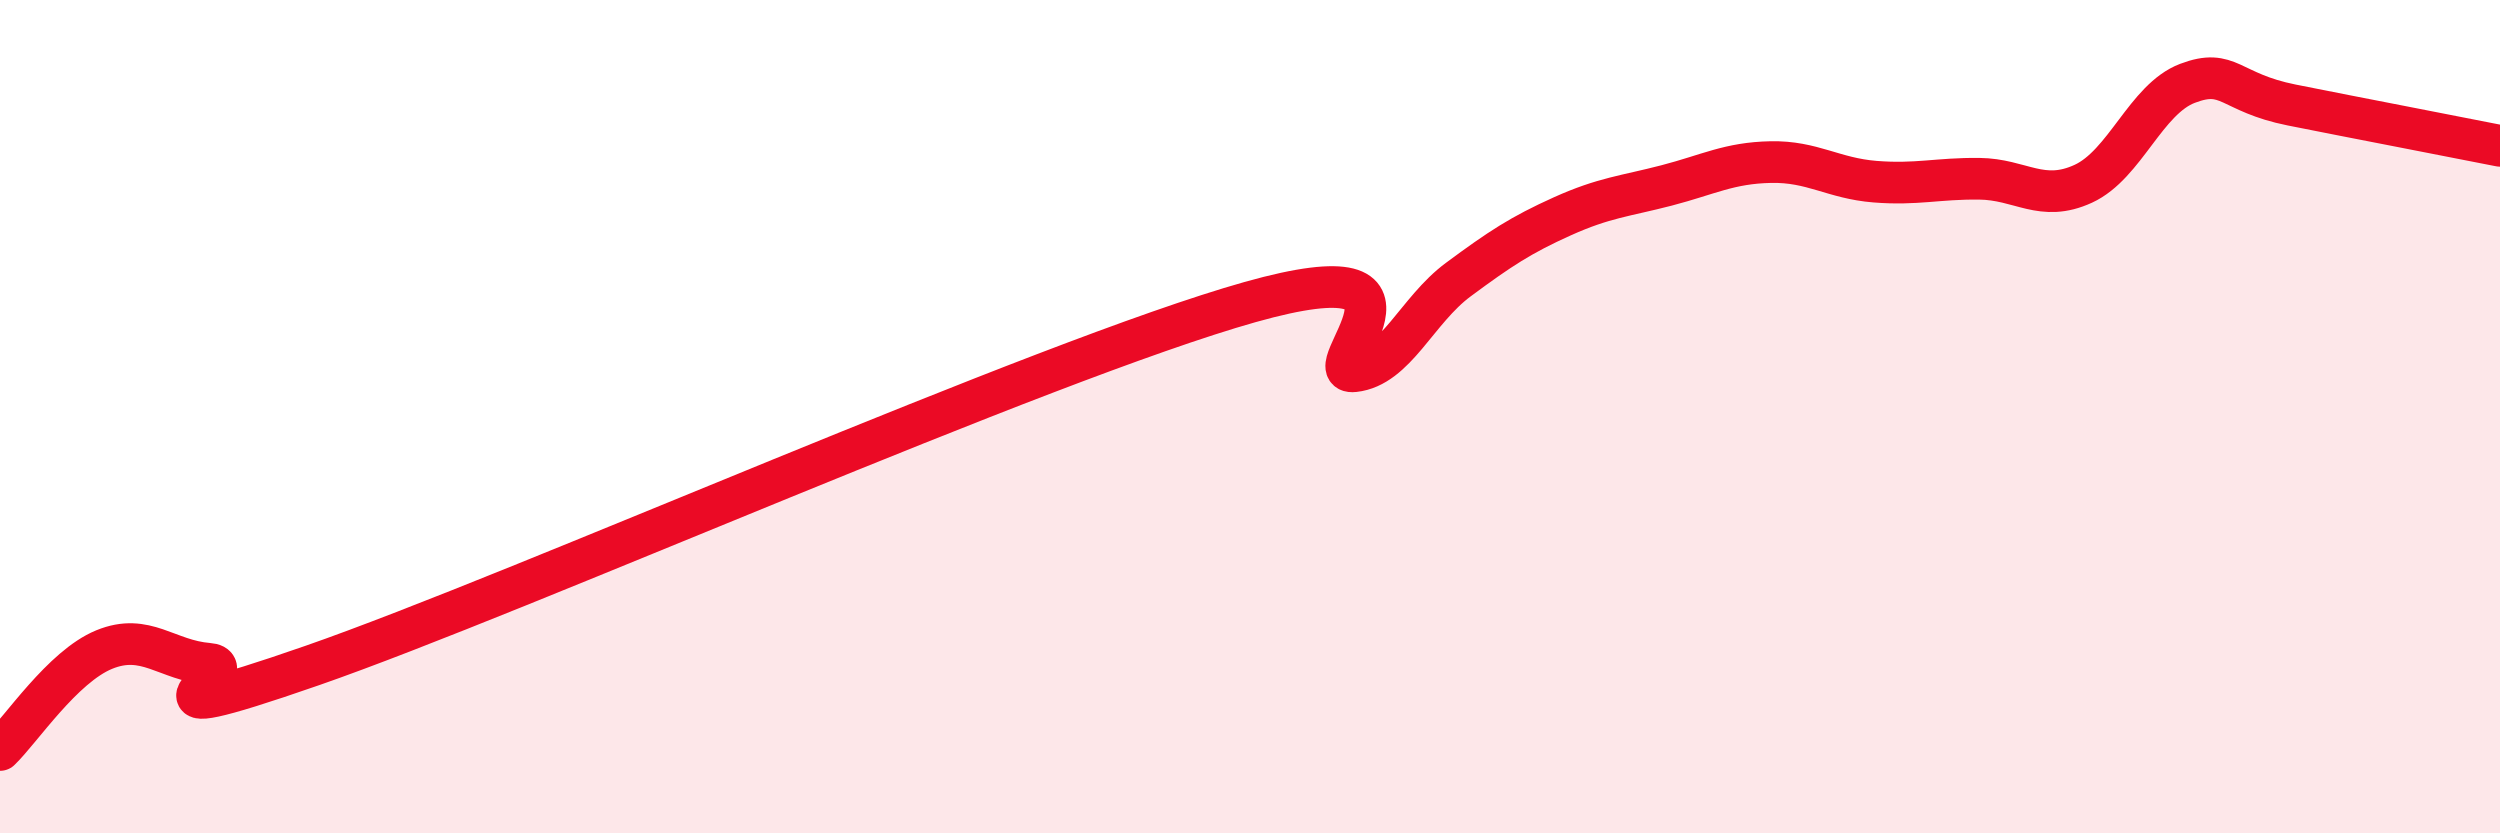
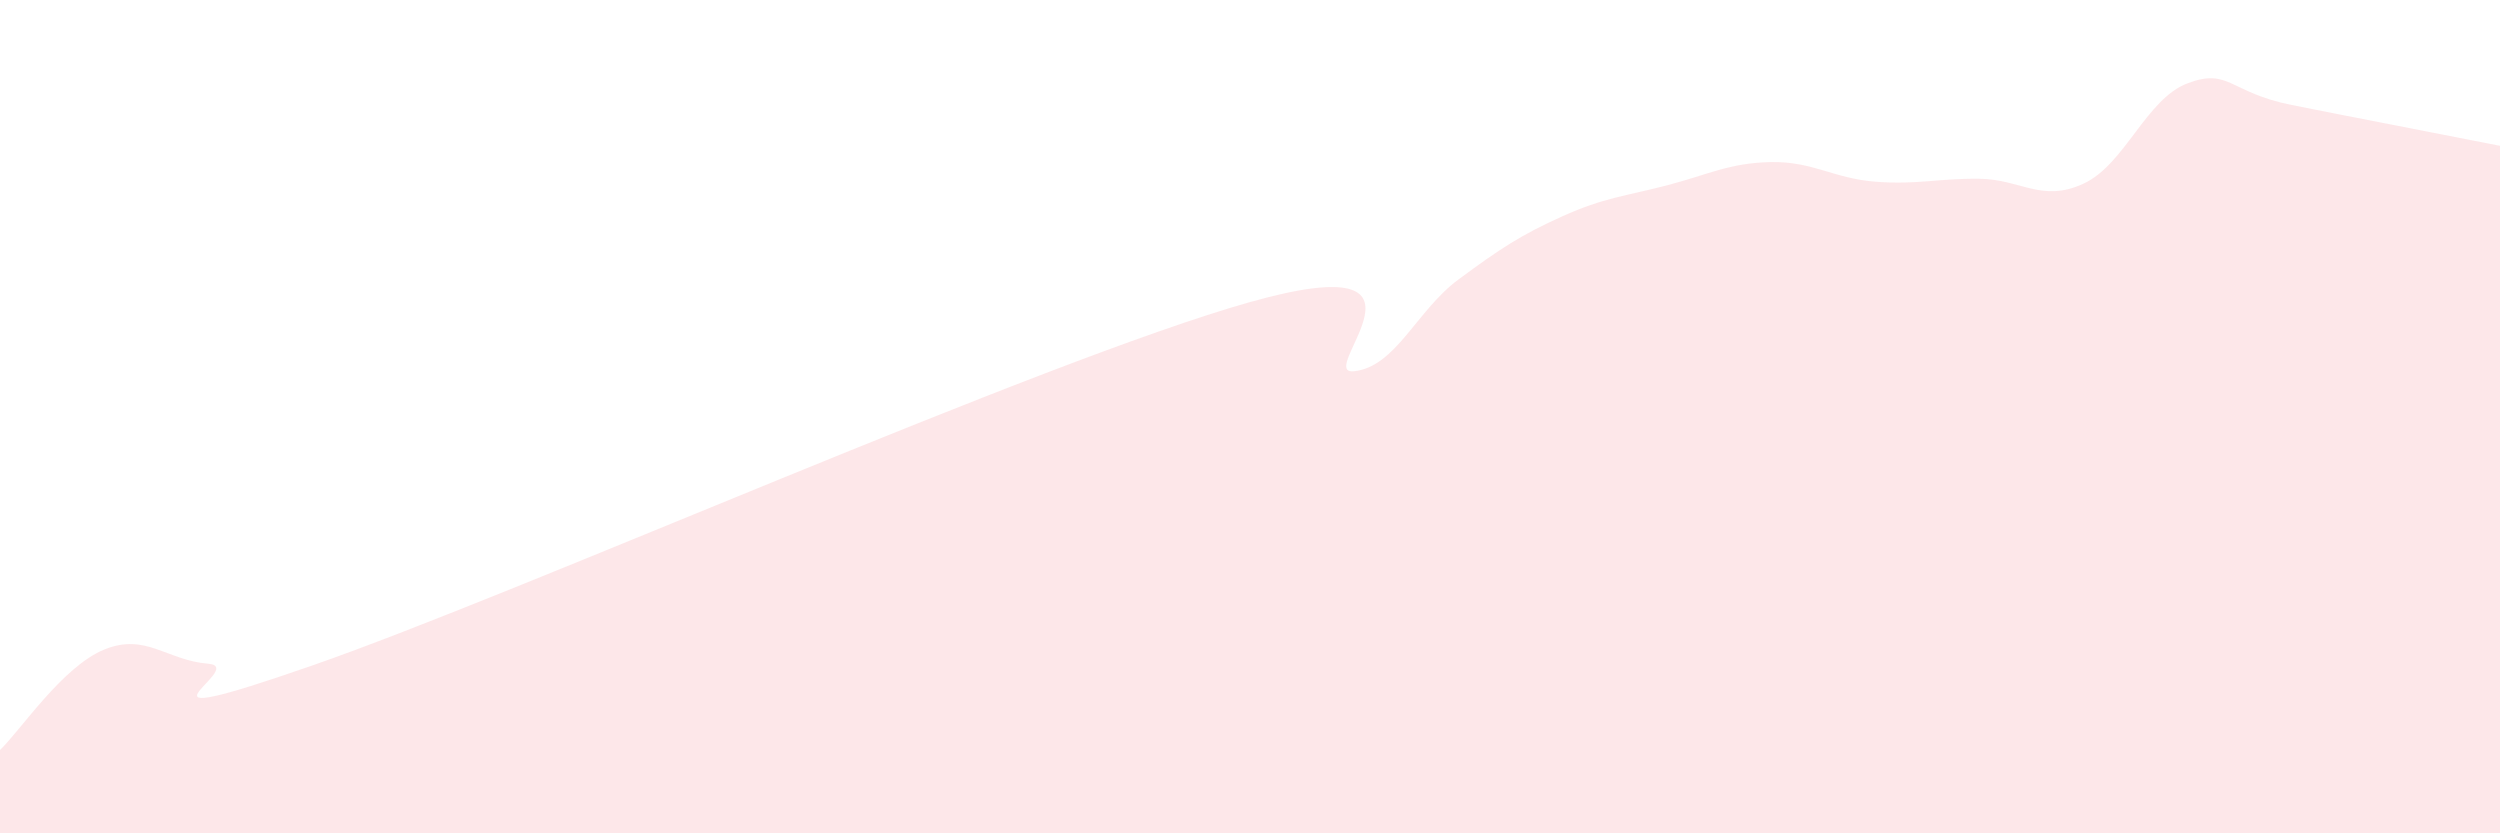
<svg xmlns="http://www.w3.org/2000/svg" width="60" height="20" viewBox="0 0 60 20">
  <path d="M 0,18 C 0.5,17.52 1.5,16 2.5,15.59 C 3.5,15.18 4,15.85 5,15.93 C 6,16.01 2.5,17.71 7.5,15.97 C 12.5,14.23 25,8.66 30,7.25 C 35,5.84 31.5,9.02 32.5,8.91 C 33.5,8.8 34,7.45 35,6.71 C 36,5.97 36.5,5.64 37.5,5.19 C 38.5,4.74 39,4.71 40,4.45 C 41,4.19 41.5,3.91 42.5,3.89 C 43.5,3.87 44,4.28 45,4.36 C 46,4.44 46.5,4.28 47.5,4.29 C 48.5,4.3 49,4.87 50,4.41 C 51,3.95 51.5,2.38 52.5,2 C 53.5,1.62 53.5,2.22 55,2.52 C 56.5,2.82 59,3.3 60,3.5L60 20L0 20Z" fill="#EB0A25" opacity="0.1" stroke-linecap="round" stroke-linejoin="round" />
-   <path d="M 0,18 C 0.5,17.52 1.5,16 2.5,15.59 C 3.5,15.18 4,15.85 5,15.93 C 6,16.01 2.5,17.71 7.5,15.97 C 12.5,14.23 25,8.66 30,7.25 C 35,5.84 31.5,9.02 32.5,8.91 C 33.5,8.8 34,7.45 35,6.71 C 36,5.97 36.5,5.64 37.5,5.19 C 38.5,4.74 39,4.71 40,4.45 C 41,4.19 41.5,3.91 42.5,3.89 C 43.5,3.87 44,4.28 45,4.36 C 46,4.44 46.5,4.28 47.5,4.29 C 48.5,4.3 49,4.87 50,4.41 C 51,3.95 51.5,2.38 52.5,2 C 53.5,1.62 53.5,2.22 55,2.52 C 56.5,2.82 59,3.3 60,3.5" stroke="#EB0A25" stroke-width="1" fill="none" stroke-linecap="round" stroke-linejoin="round" />
</svg>